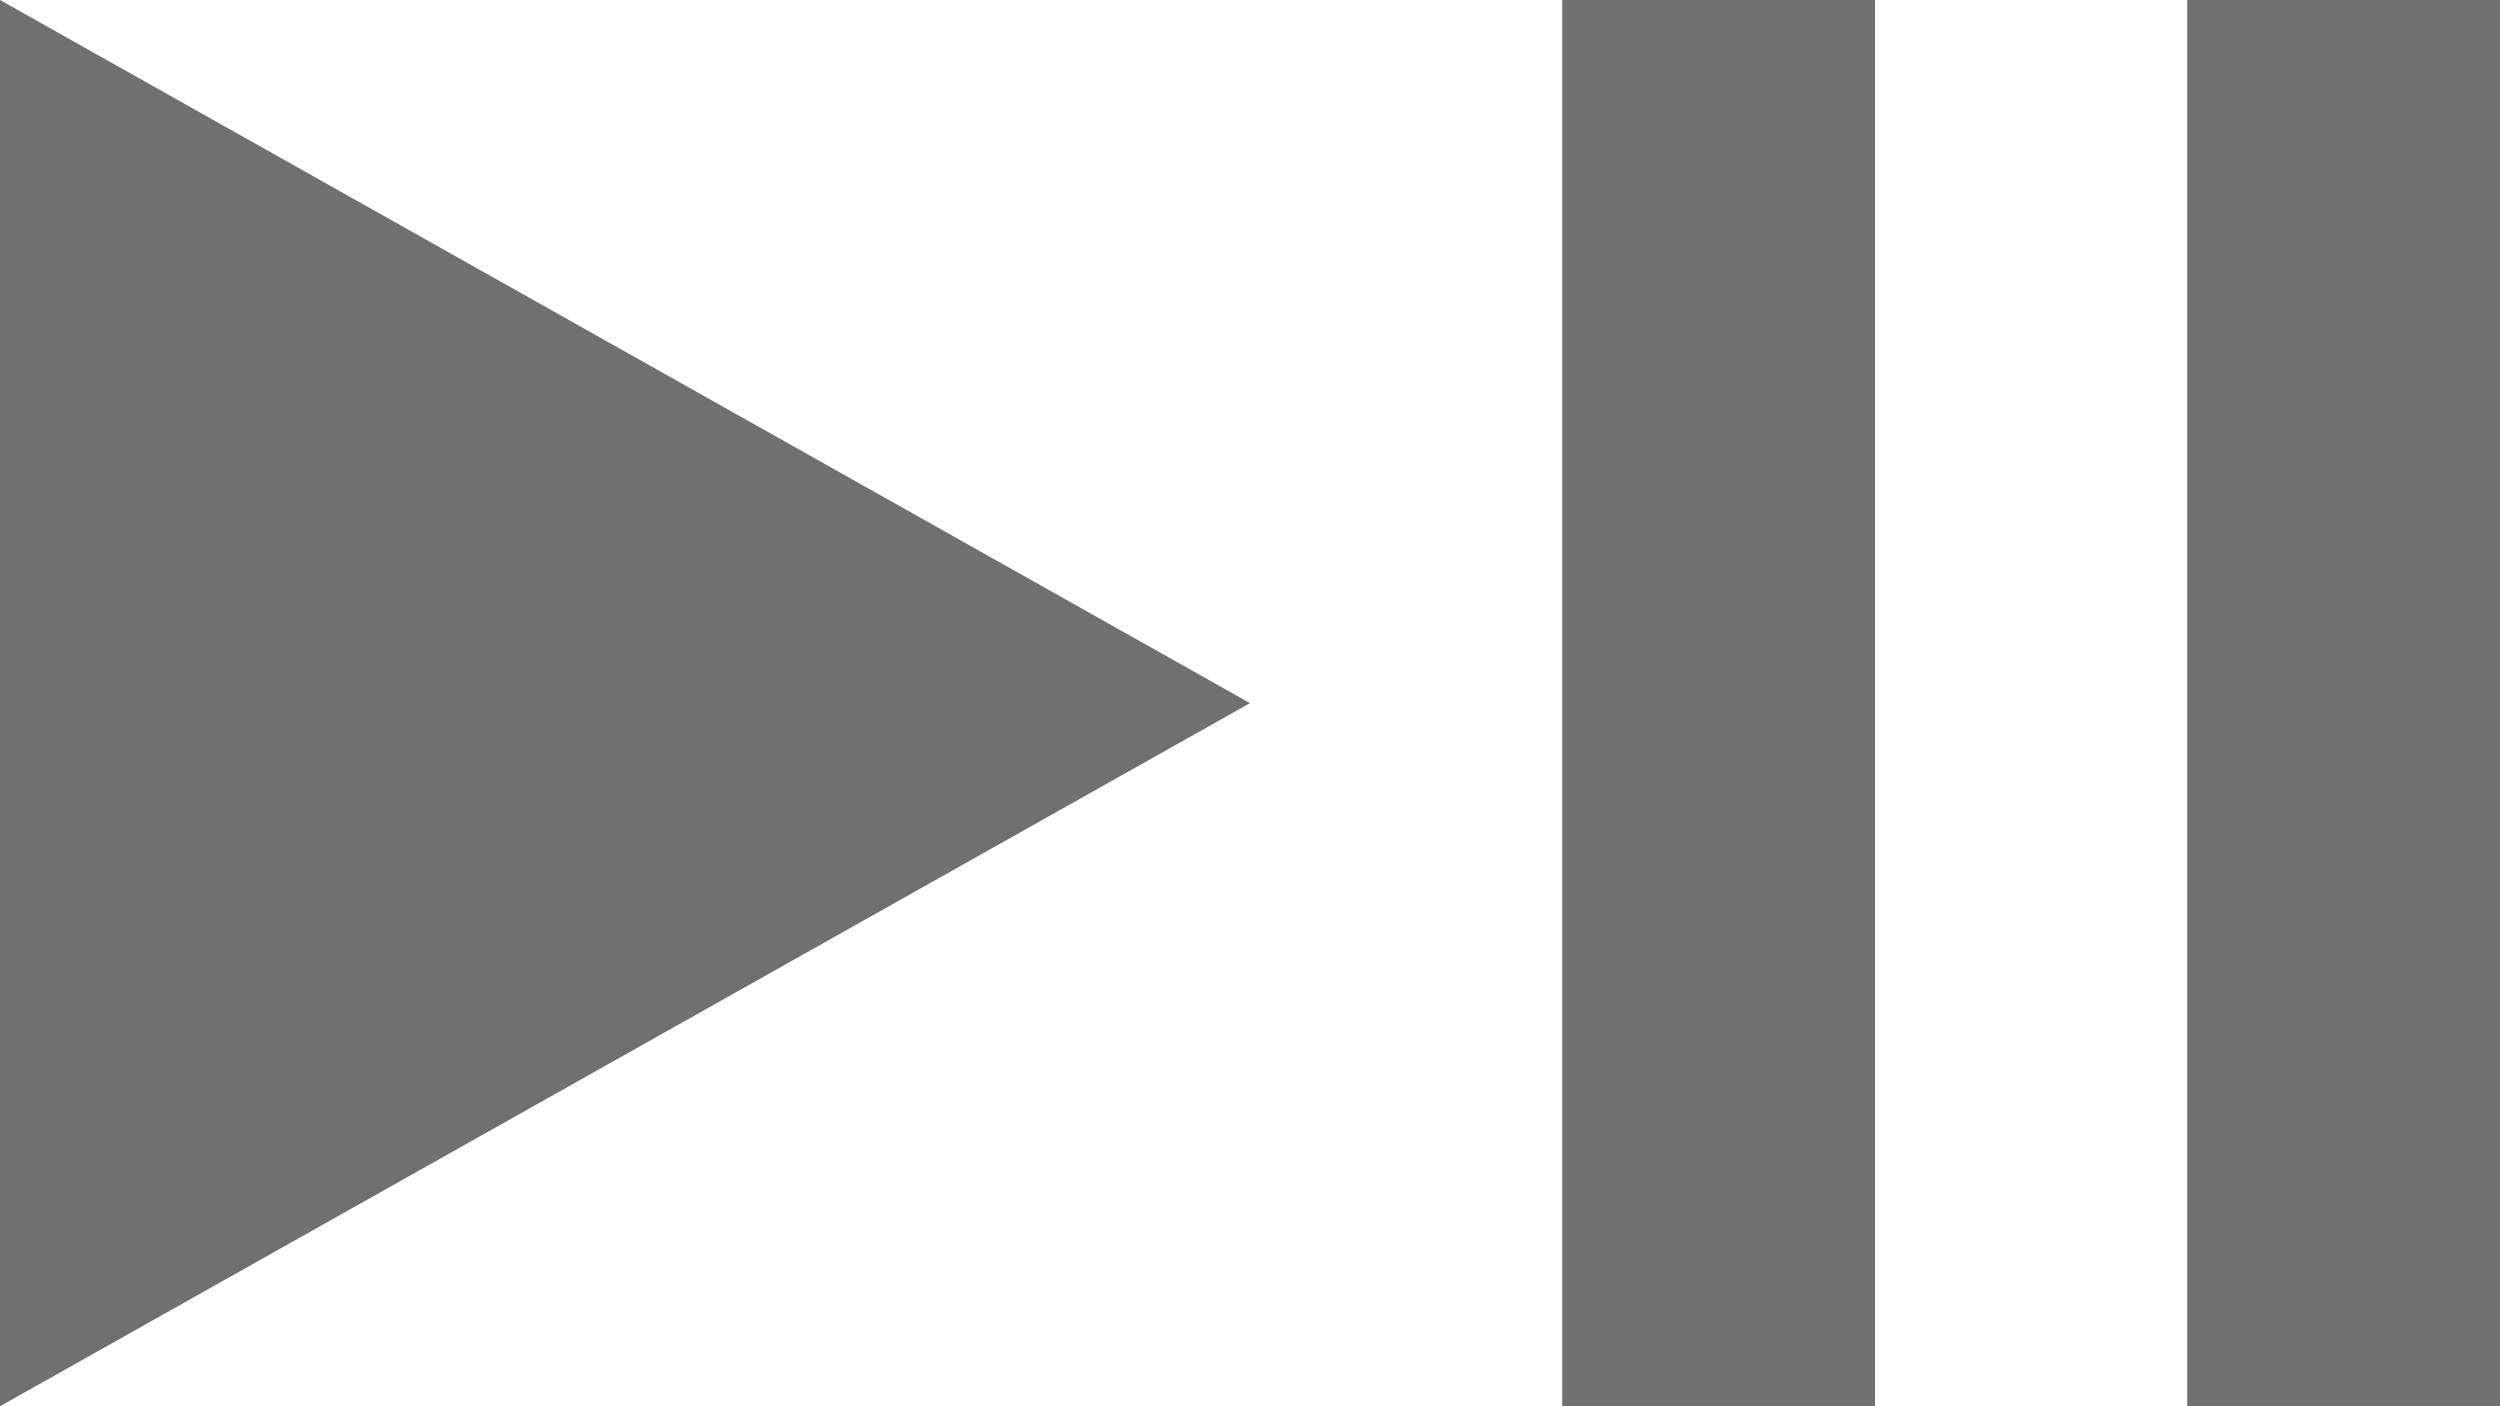
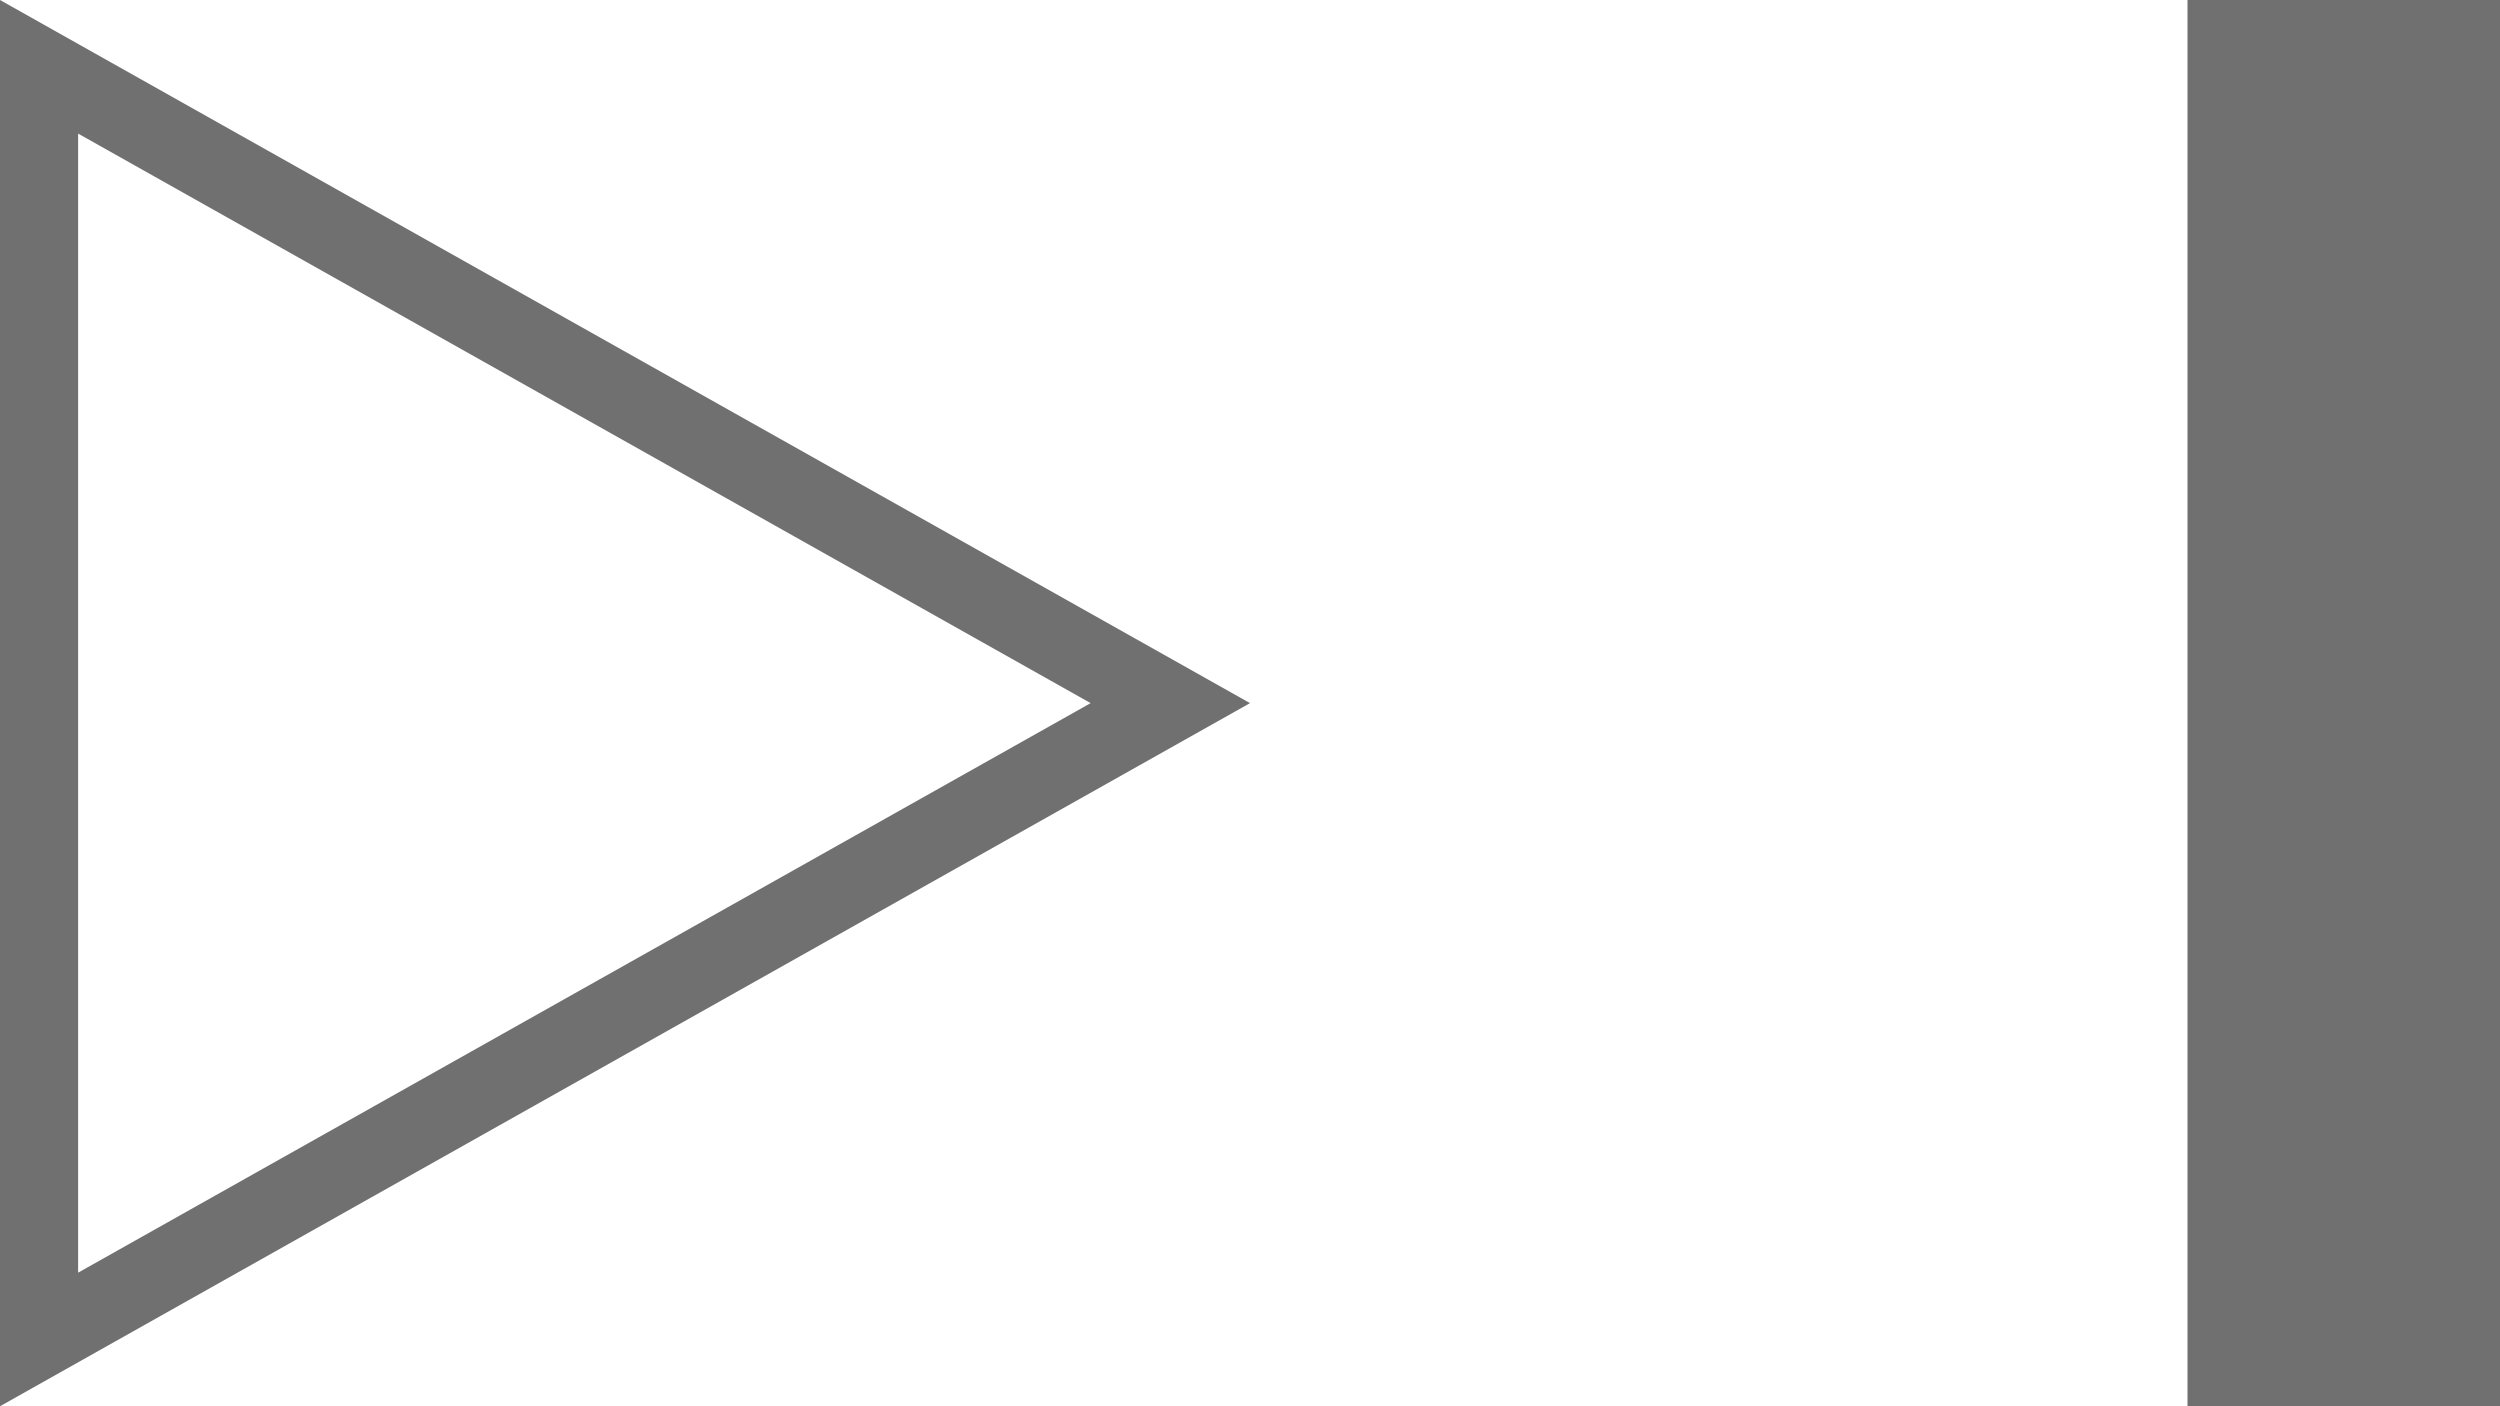
<svg xmlns="http://www.w3.org/2000/svg" width="32" height="18" viewBox="0 0 32 18">
  <g id="グループ_108" data-name="グループ 108" transform="translate(-171.5 -2421.959)">
    <g id="長方形_2428" data-name="長方形 2428" transform="translate(199.5 2421.959)" fill="#707070" stroke="#707070" stroke-width="1">
      <rect width="4" height="18" stroke="none" />
-       <rect x="0.5" y="0.5" width="3" height="17" fill="none" />
    </g>
    <g id="長方形_2429" data-name="長方形 2429" transform="translate(191.5 2421.959)" fill="#707070" stroke="#707070" stroke-width="1">
-       <rect width="4" height="18" stroke="none" />
-       <rect x="0.5" y="0.5" width="3" height="17" fill="none" />
-     </g>
+       </g>
    <g id="多角形_2" data-name="多角形 2" transform="translate(187.5 2421.959) rotate(90)" fill="#707070">
-       <path d="M 17.145 15.5 L 0.855 15.5 L 9 1.02 L 17.145 15.5 Z" stroke="none" />
      <path d="M 9 2.04 L 1.71 15 L 16.29 15 L 9 2.04 M 9 0 L 18 16 L 0 16 L 9 0 Z" stroke="none" fill="#707070" />
    </g>
  </g>
</svg>